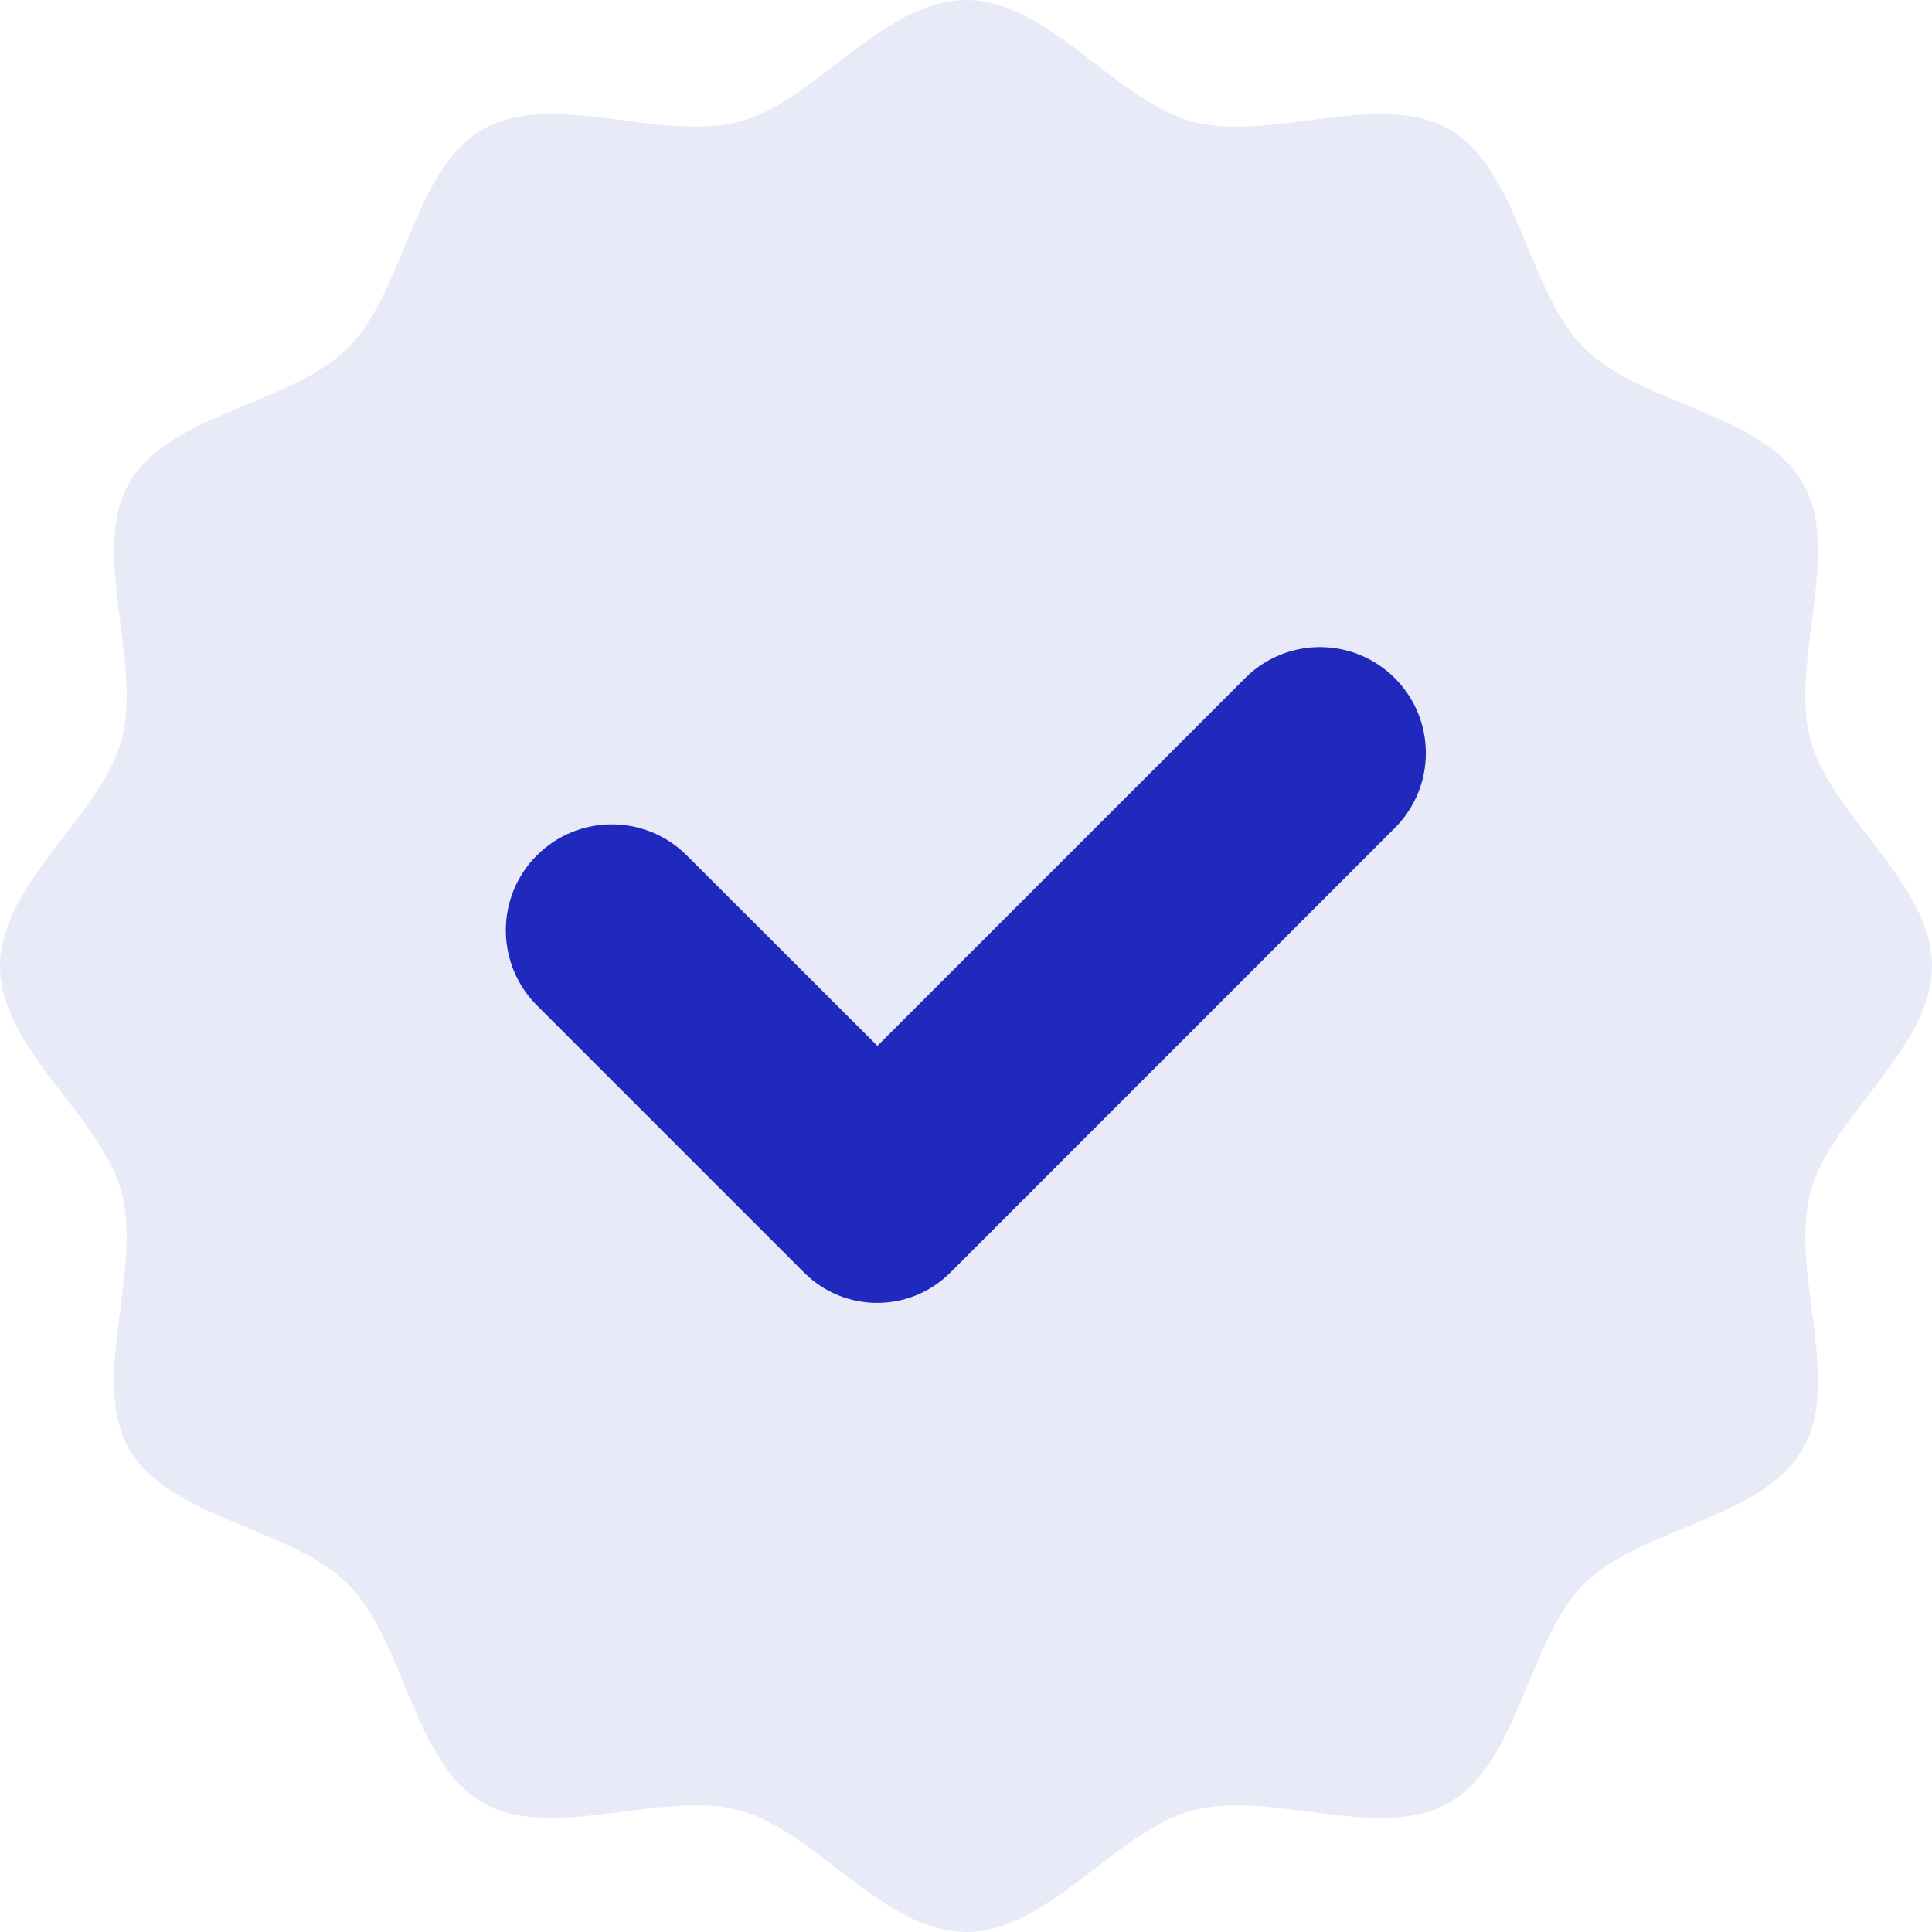
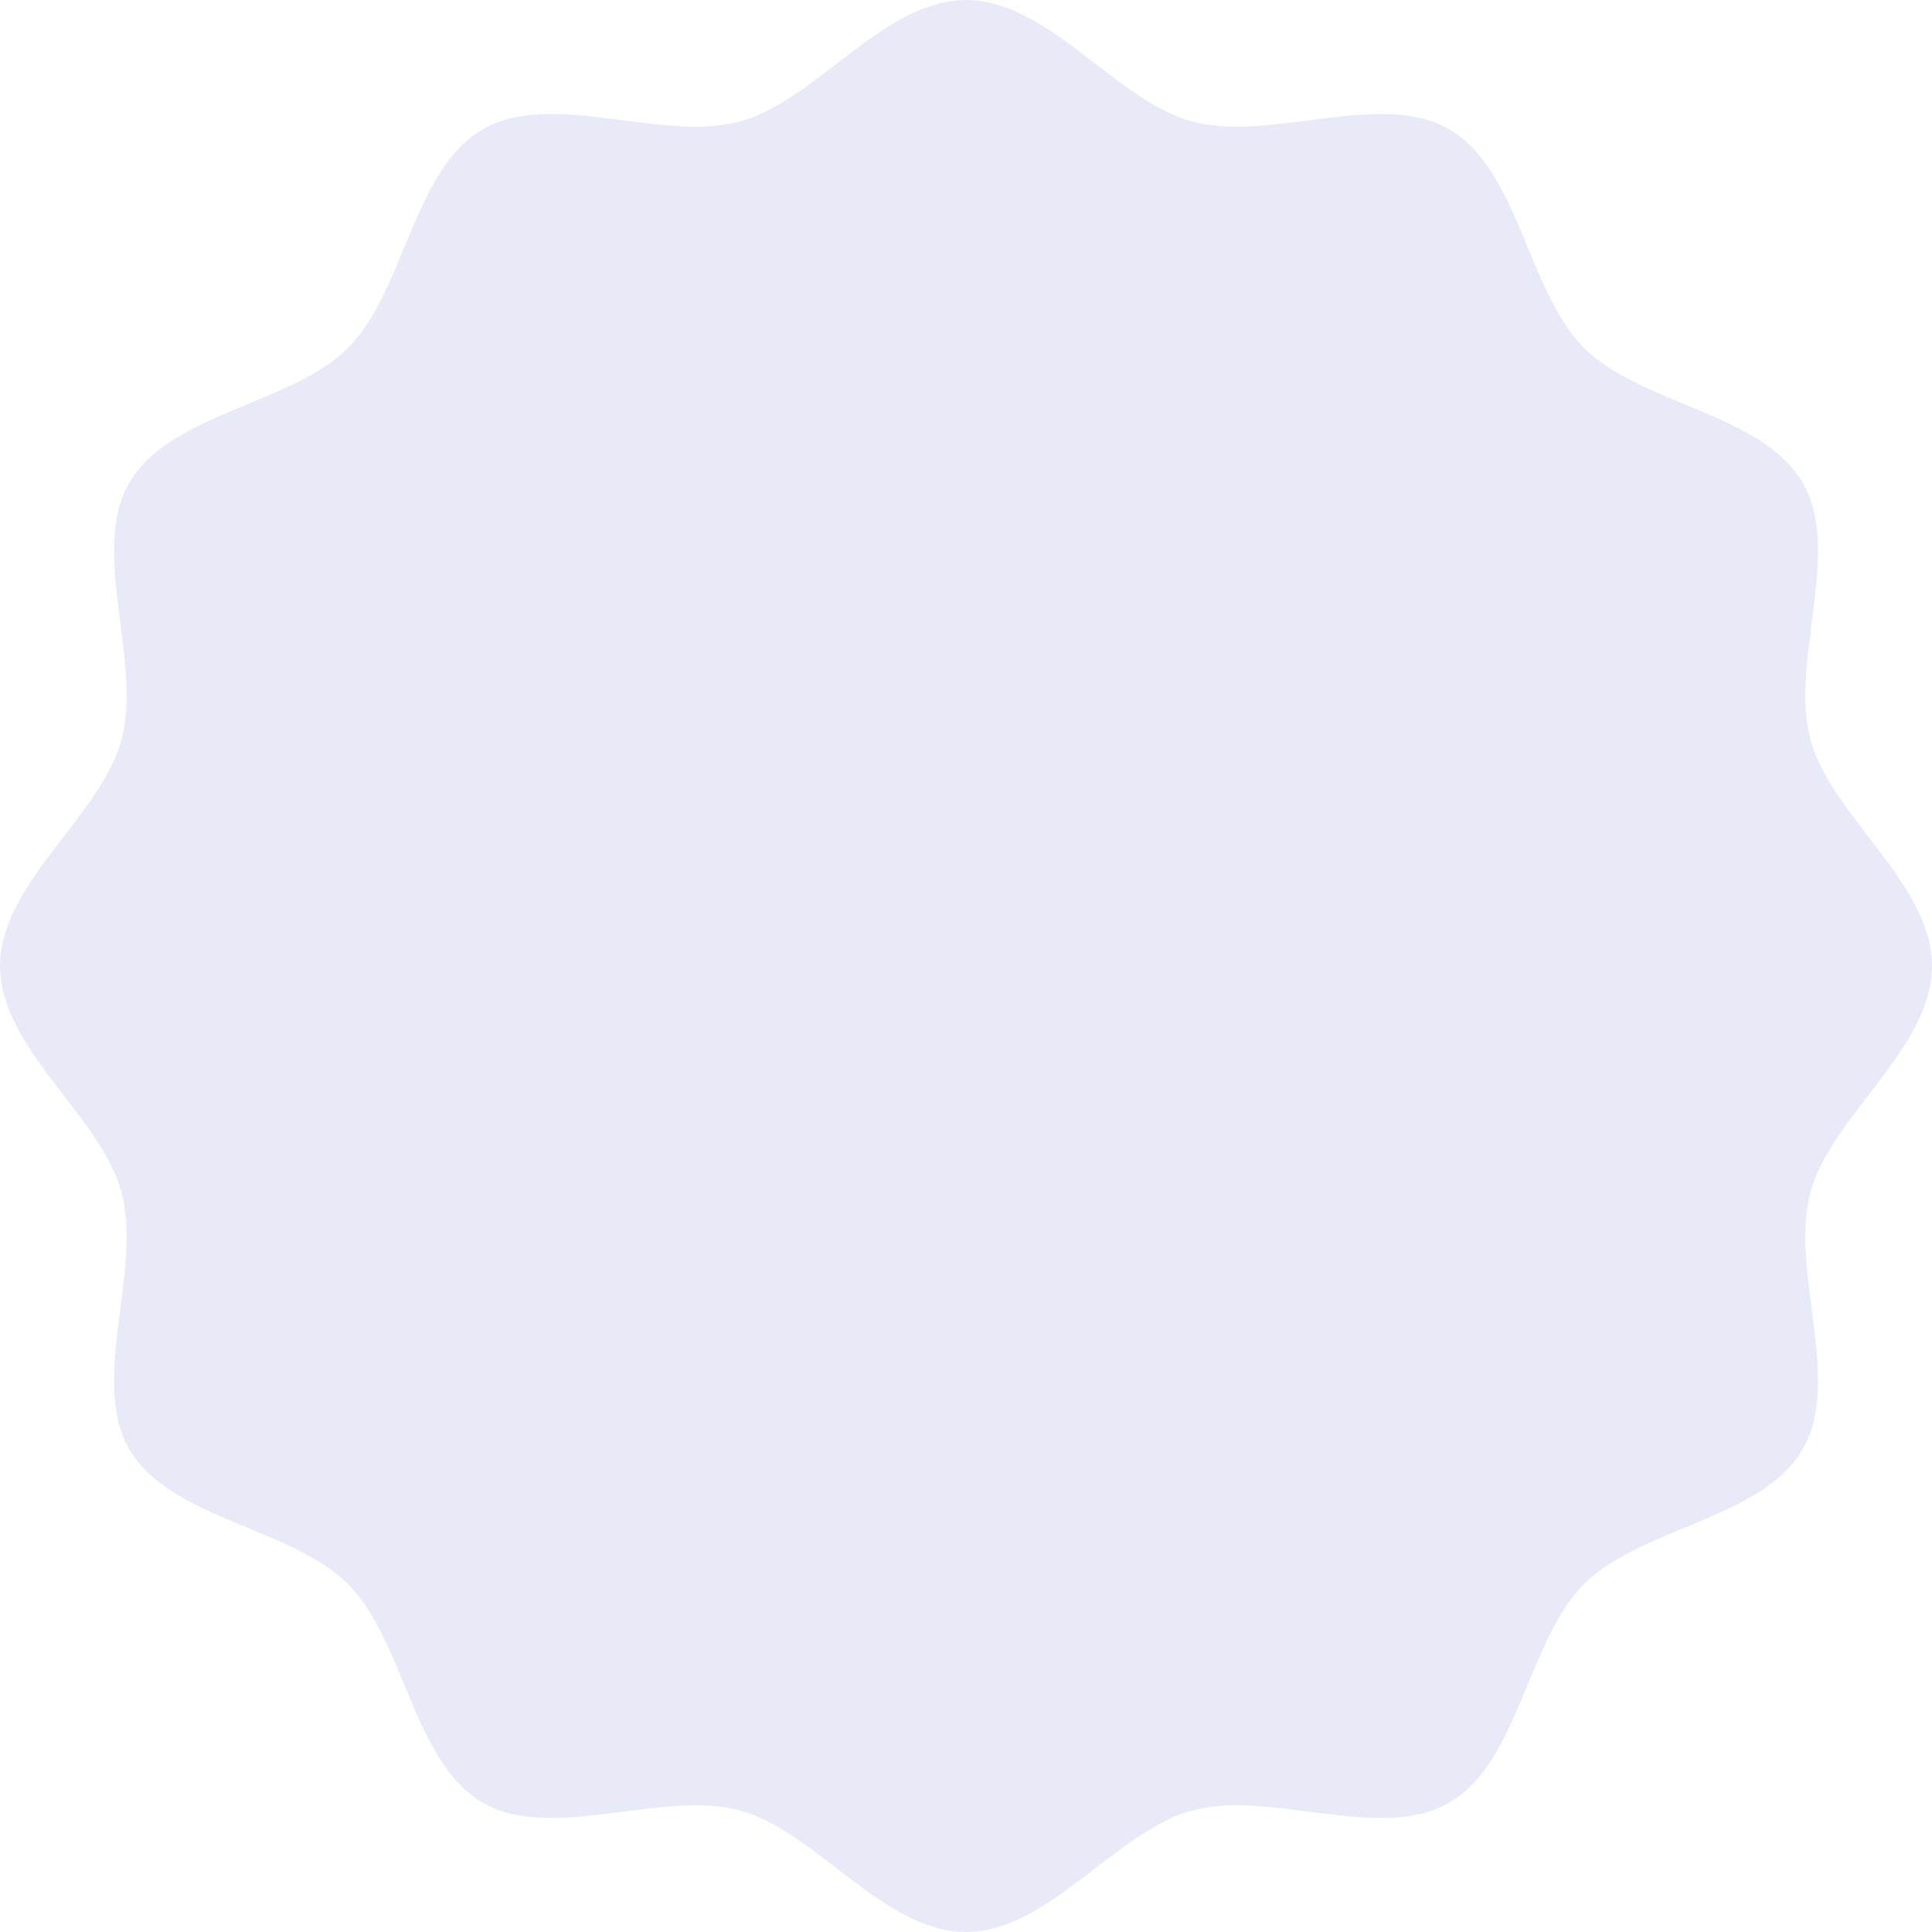
<svg xmlns="http://www.w3.org/2000/svg" width="21" height="21" viewBox="0 0 21 21" fill="none">
  <path opacity="0.1" d="M21 10.5C21 11.396 19.899 12.134 19.679 12.96C19.451 13.815 20.027 15.005 19.595 15.752C19.155 16.511 17.834 16.602 17.218 17.218C16.602 17.834 16.511 19.155 15.752 19.595C15.005 20.027 13.815 19.451 12.96 19.679C12.134 19.899 11.396 21 10.5 21C9.604 21 8.866 19.899 8.04 19.679C7.186 19.451 5.995 20.027 5.248 19.595C4.489 19.155 4.398 17.834 3.782 17.218C3.166 16.602 1.845 16.511 1.405 15.752C0.973 15.005 1.549 13.815 1.321 12.96C1.101 12.134 0 11.396 0 10.5C0 9.604 1.101 8.866 1.321 8.04C1.549 7.186 0.973 5.995 1.405 5.248C1.845 4.489 3.166 4.398 3.782 3.782C4.398 3.166 4.489 1.845 5.248 1.405C5.995 0.973 7.186 1.549 8.04 1.321C8.866 1.101 9.604 0 10.5 0C11.396 0 12.134 1.101 12.96 1.321C13.815 1.549 15.005 0.973 15.752 1.405C16.511 1.845 16.602 3.166 17.218 3.782C17.834 4.398 19.155 4.489 19.595 5.248C20.027 5.995 19.451 7.186 19.679 8.04C19.899 8.866 21 9.604 21 10.5Z" fill="#2029BD" />
-   <path d="M13.534 7.371L9.537 11.368L7.465 9.298C7.015 8.848 6.285 8.848 5.835 9.298C5.386 9.747 5.386 10.477 5.835 10.927L8.742 13.834C9.18 14.271 9.89 14.271 10.328 13.834L15.161 9C15.611 8.55 15.611 7.821 15.161 7.371C14.711 6.921 13.983 6.921 13.534 7.371Z" fill="#2029BD" />
</svg>